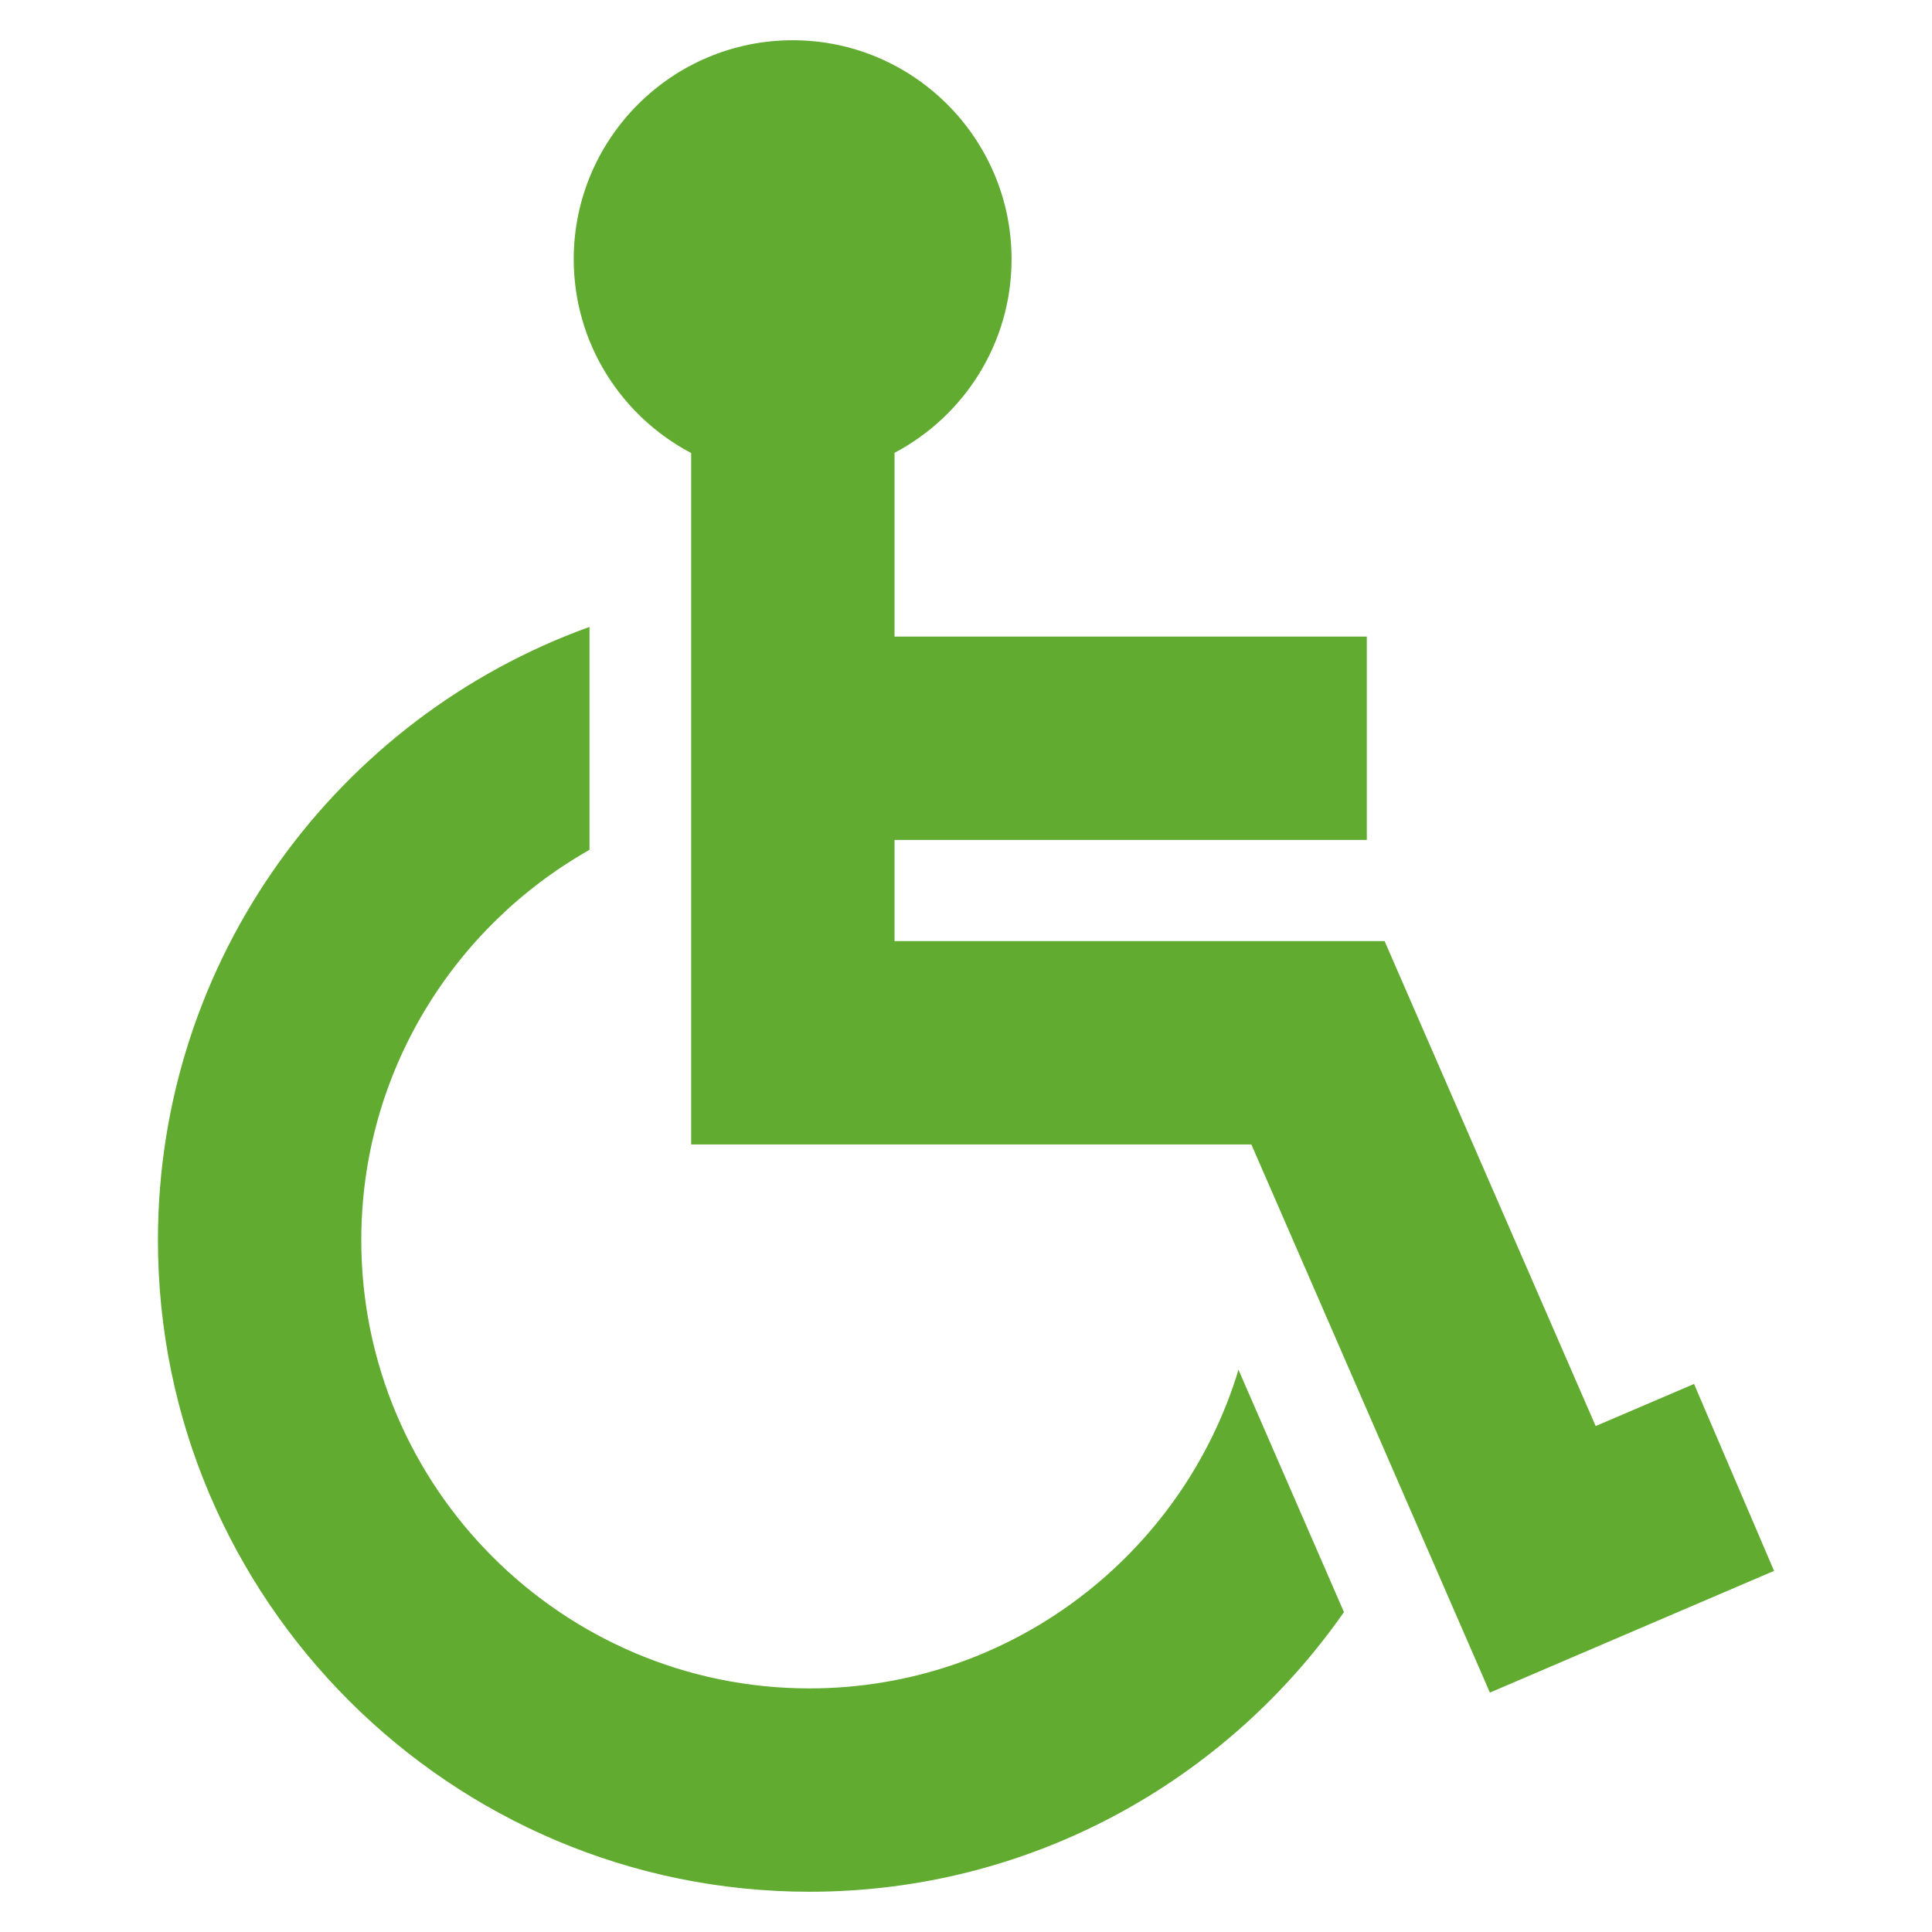
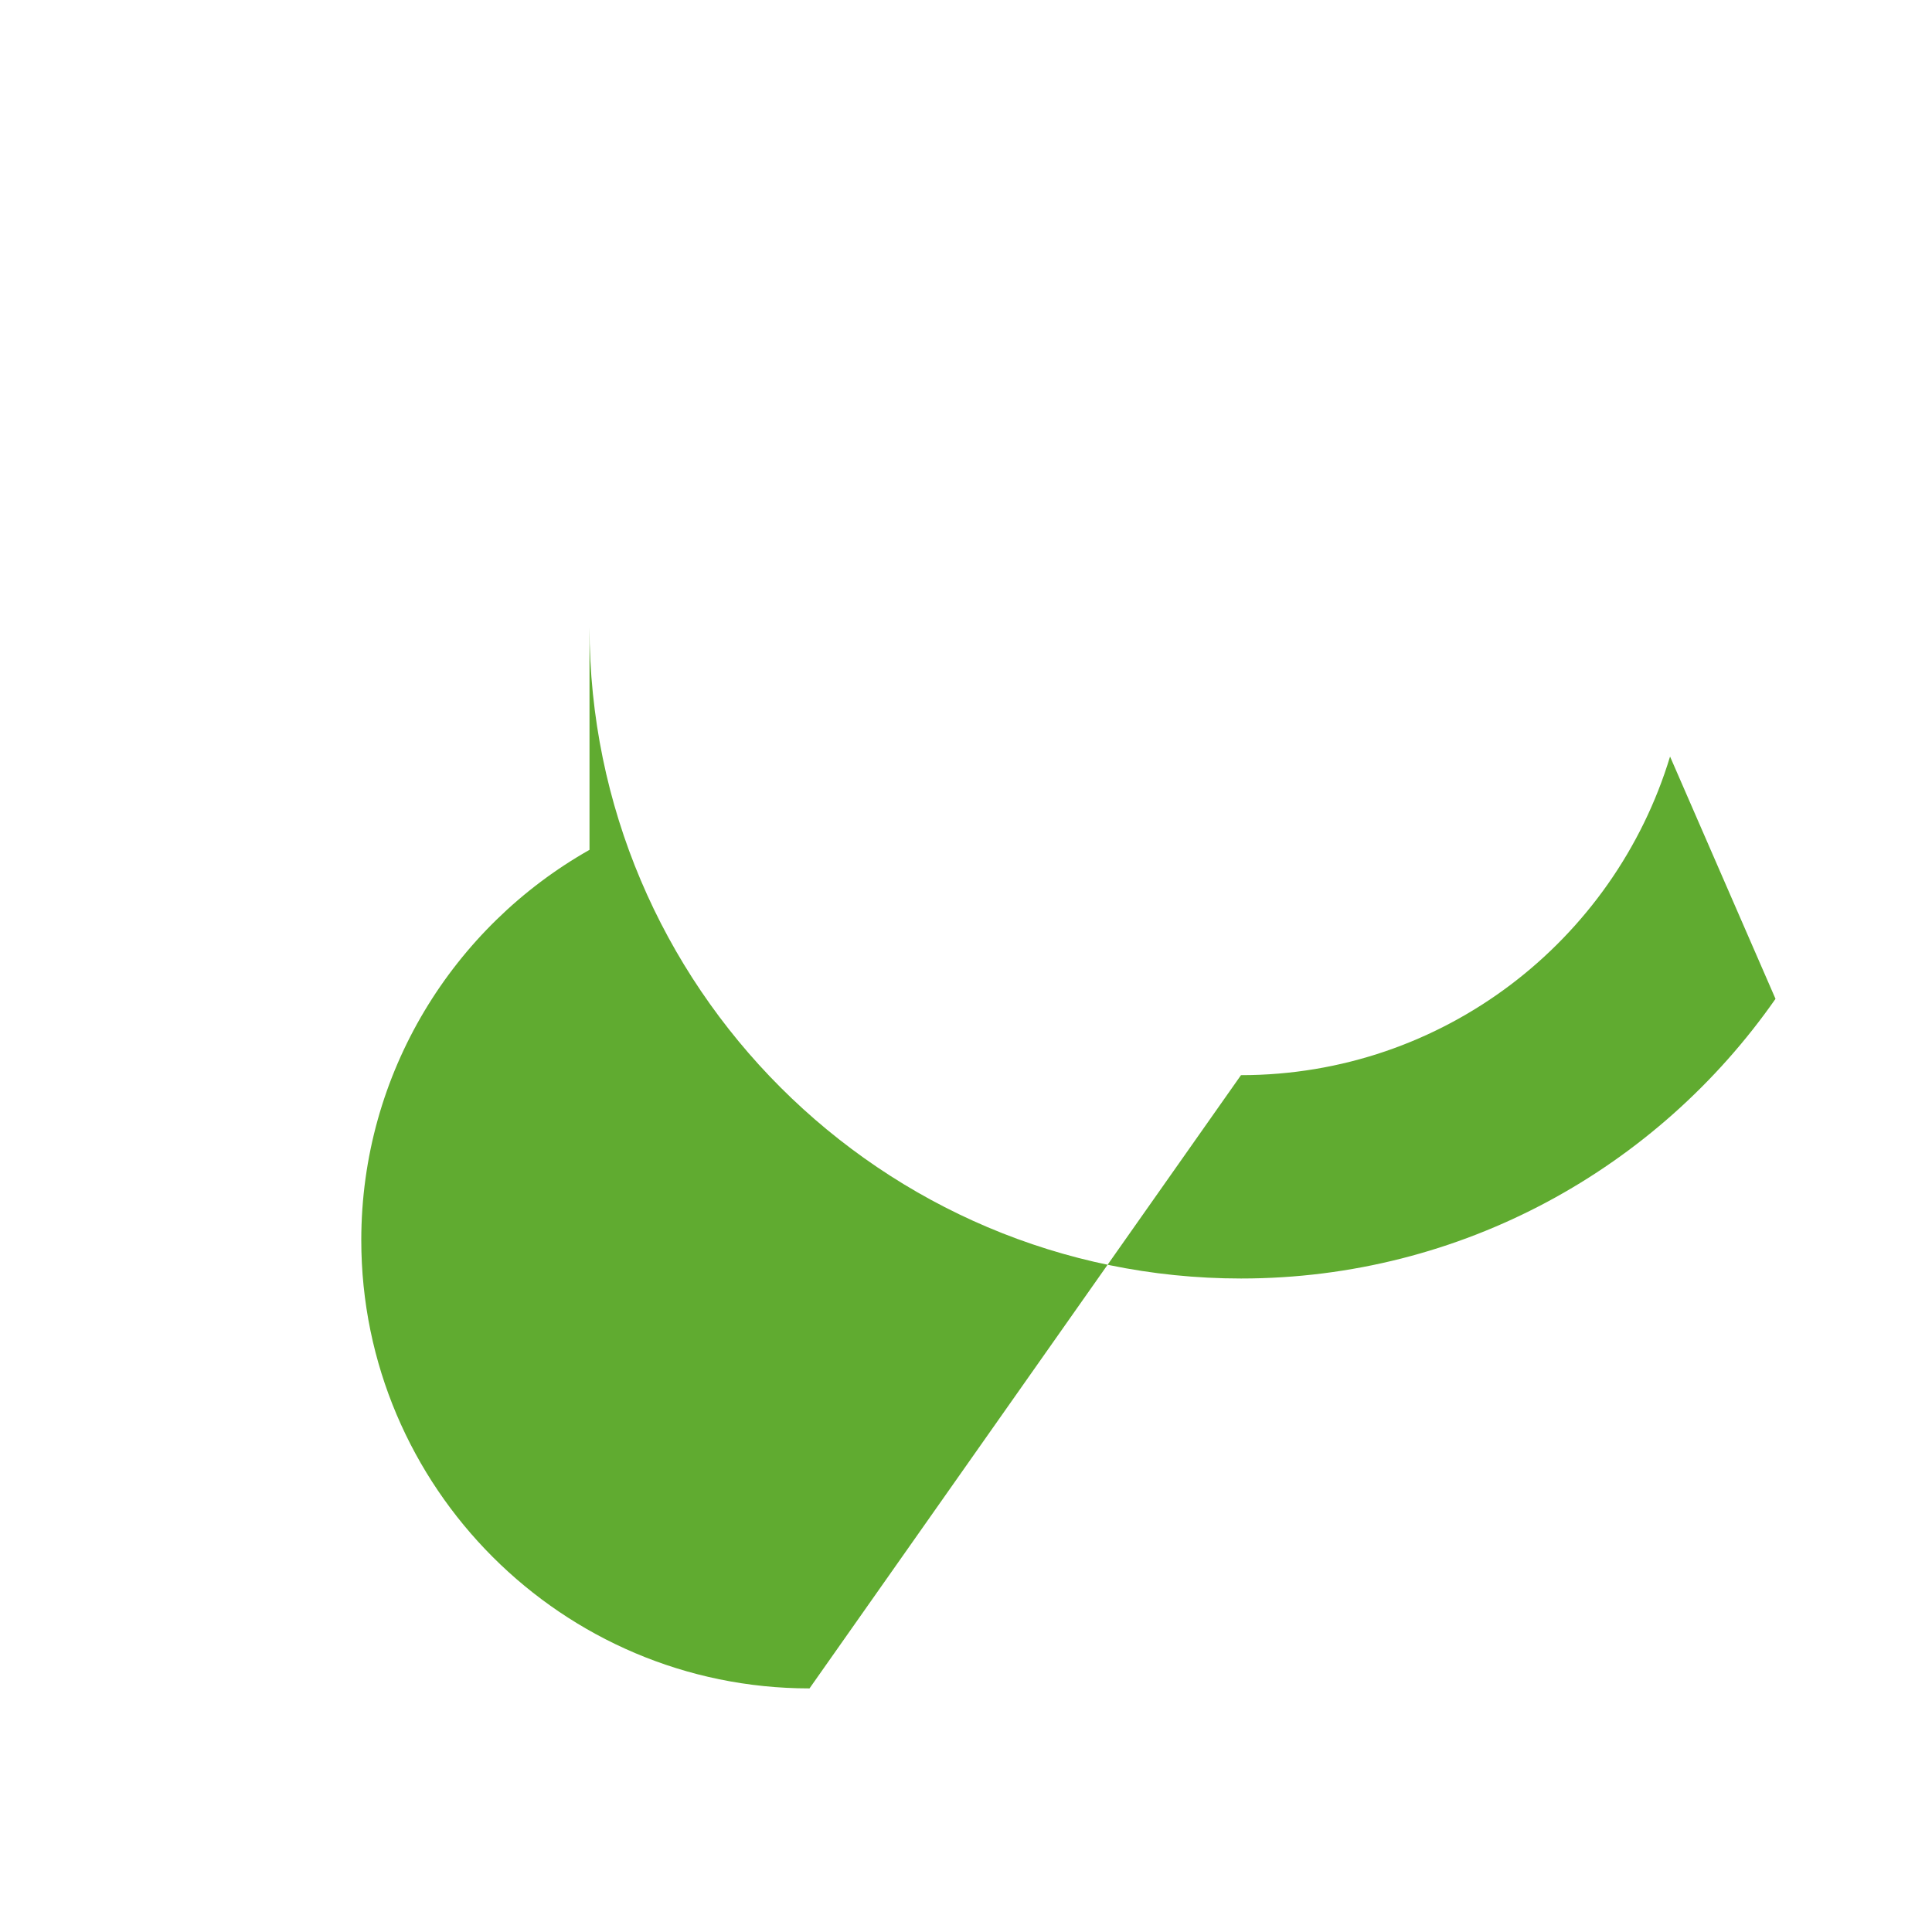
<svg xmlns="http://www.w3.org/2000/svg" viewBox="0 0 24 24" fill="#60ab30">
-   <path d="m 21.044,17.192 -1.222,0.523 -2.622,-6.024 H 11.112 V 10.434 H 16.979 V 7.908 H 11.112 V 5.625 C 11.976,5.169 12.566,4.263 12.566,3.22 12.566,1.72 11.346,0.5 9.847,0.5 c -1.5,0 -2.72,1.22 -2.72,2.72 0,1.045 0.593,1.952 1.459,2.408 v 8.589 h 6.959 l 2.963,6.809 3.53,-1.512 z" style="stroke-width:0.23" />
-   <path d="m 10.056,20.974 c -3.07,0 -5.568,-2.498 -5.568,-5.568 0,-2.078 1.144,-3.892 2.835,-4.849 V 7.788 C 4.201,8.911 1.962,11.902 1.962,15.406 c 0,4.463 3.631,8.094 8.094,8.094 2.746,0 5.175,-1.376 6.639,-3.474 l -1.31,-3.01 c -0.693,2.288 -2.819,3.958 -5.33,3.958 z" style="stroke-width:0.23" />
+   <path d="m 10.056,20.974 c -3.07,0 -5.568,-2.498 -5.568,-5.568 0,-2.078 1.144,-3.892 2.835,-4.849 V 7.788 c 0,4.463 3.631,8.094 8.094,8.094 2.746,0 5.175,-1.376 6.639,-3.474 l -1.31,-3.01 c -0.693,2.288 -2.819,3.958 -5.33,3.958 z" style="stroke-width:0.23" />
</svg>